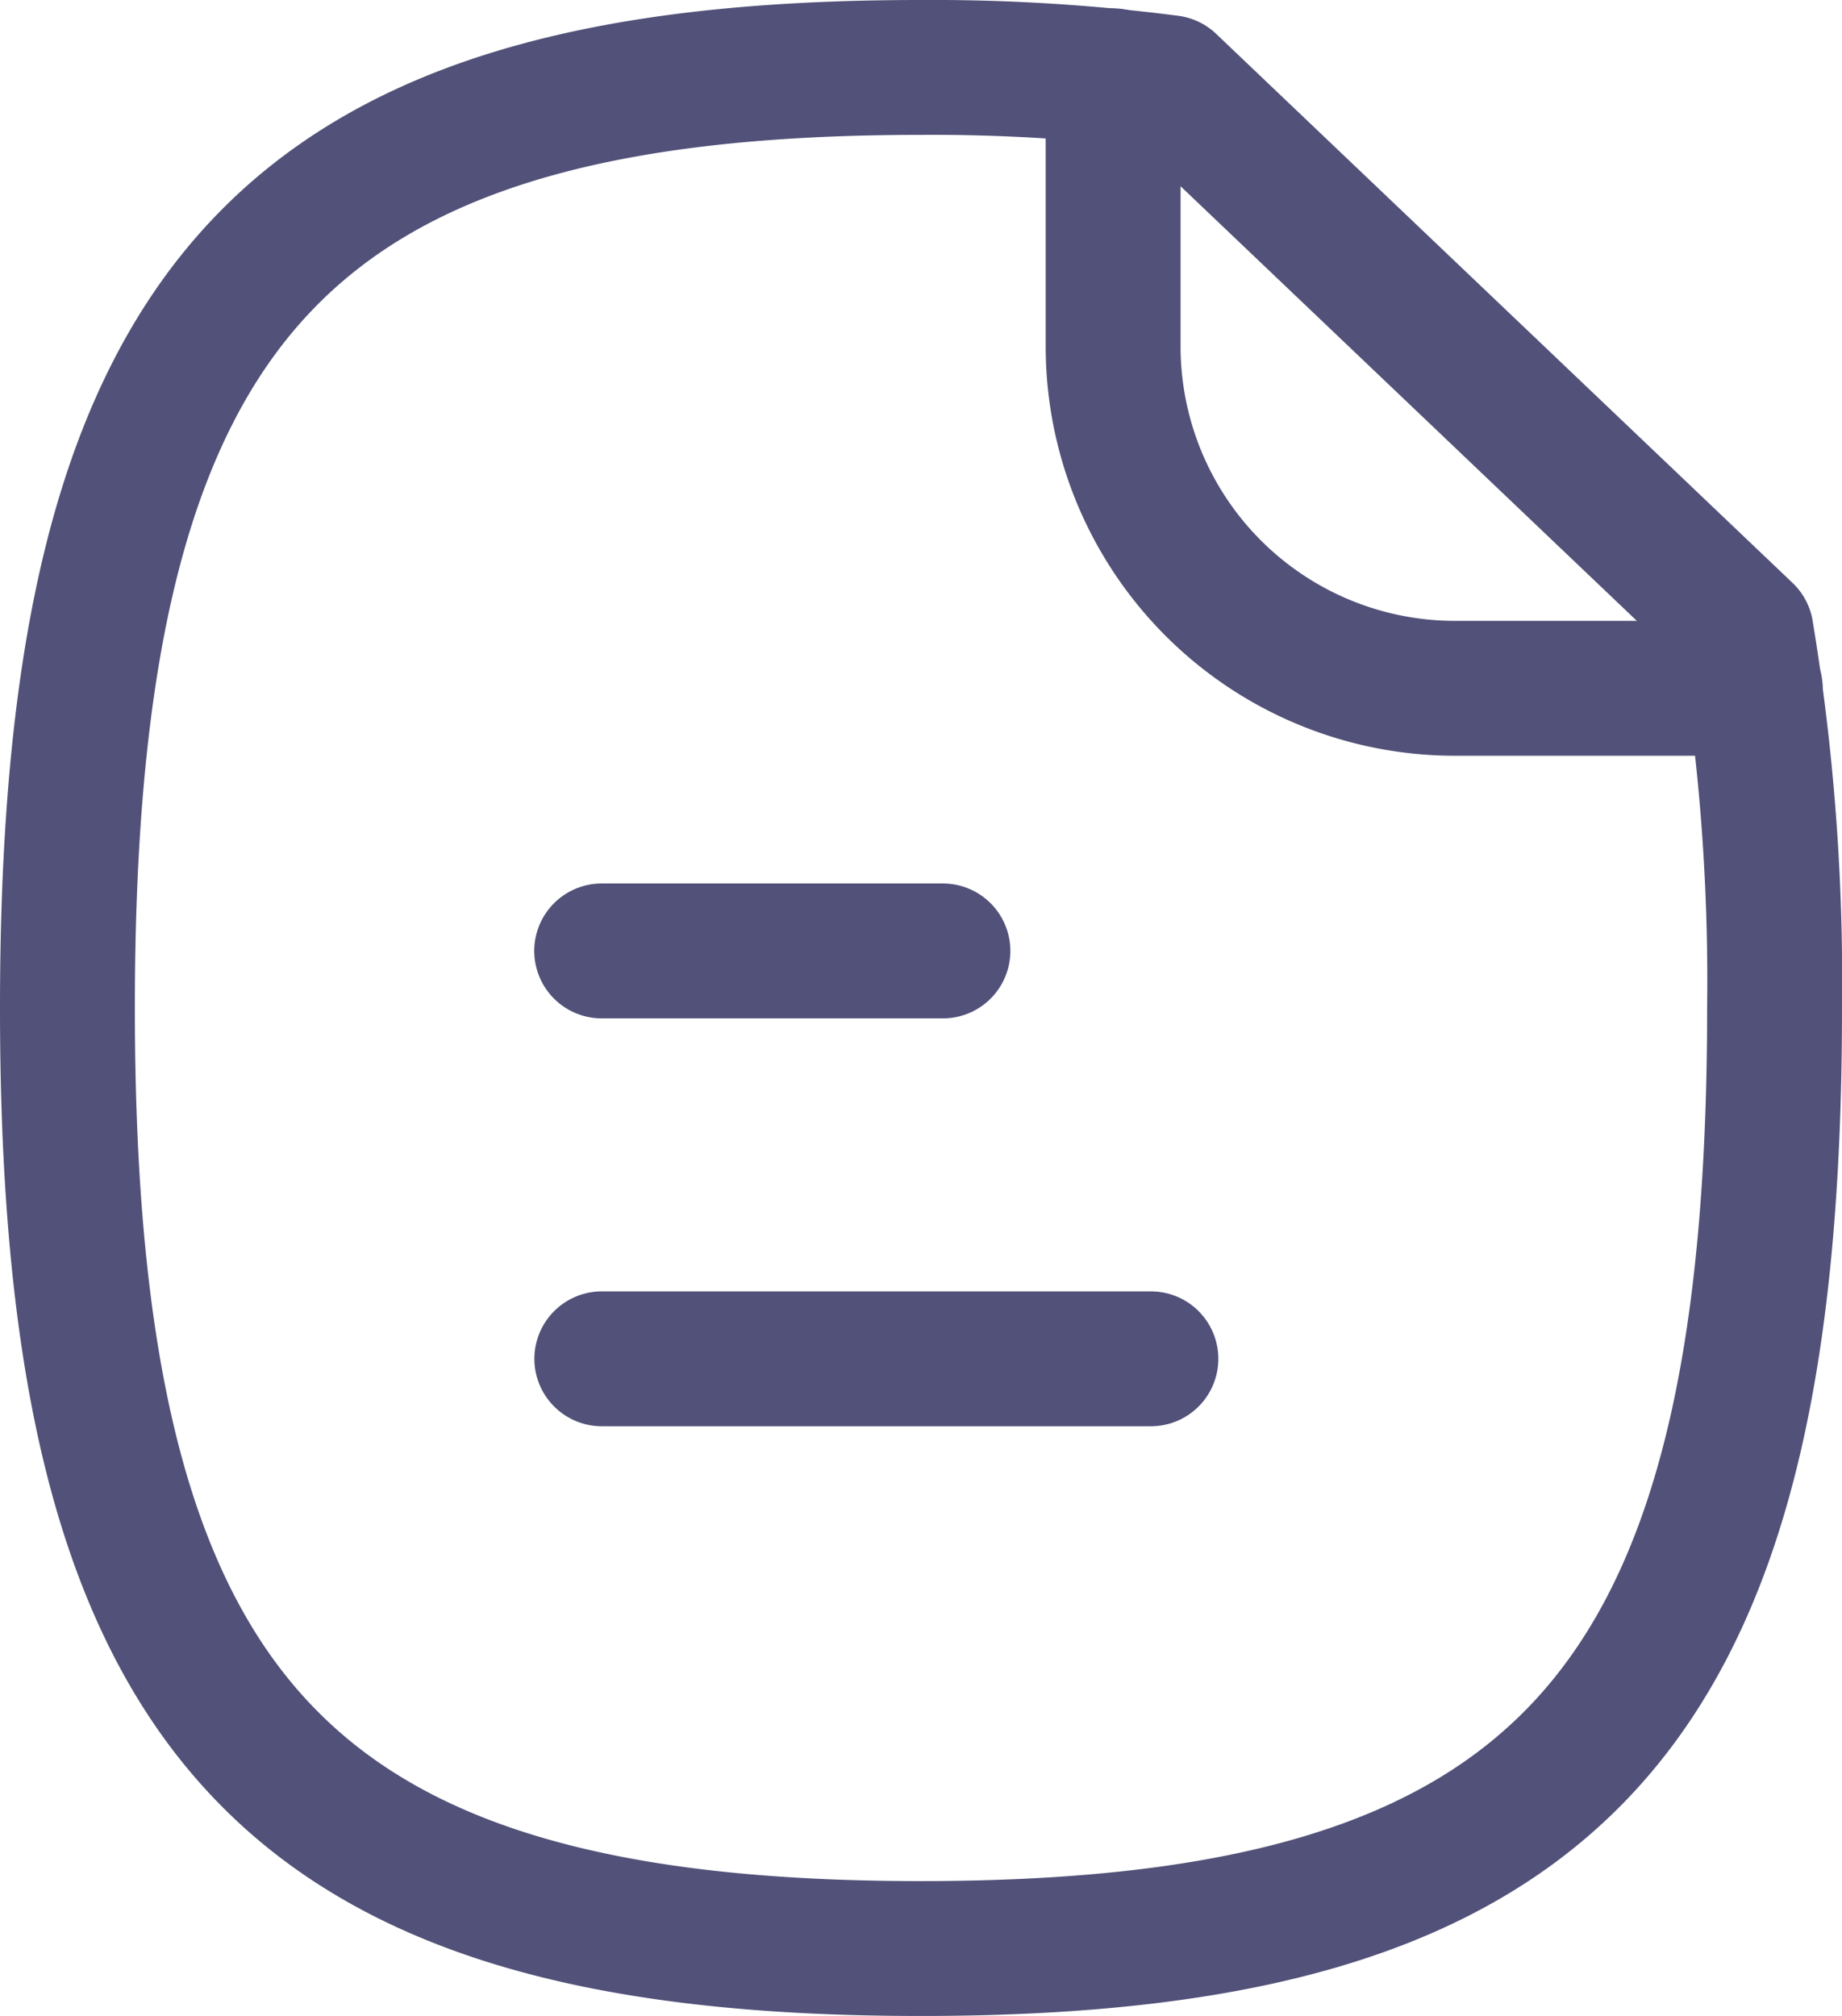
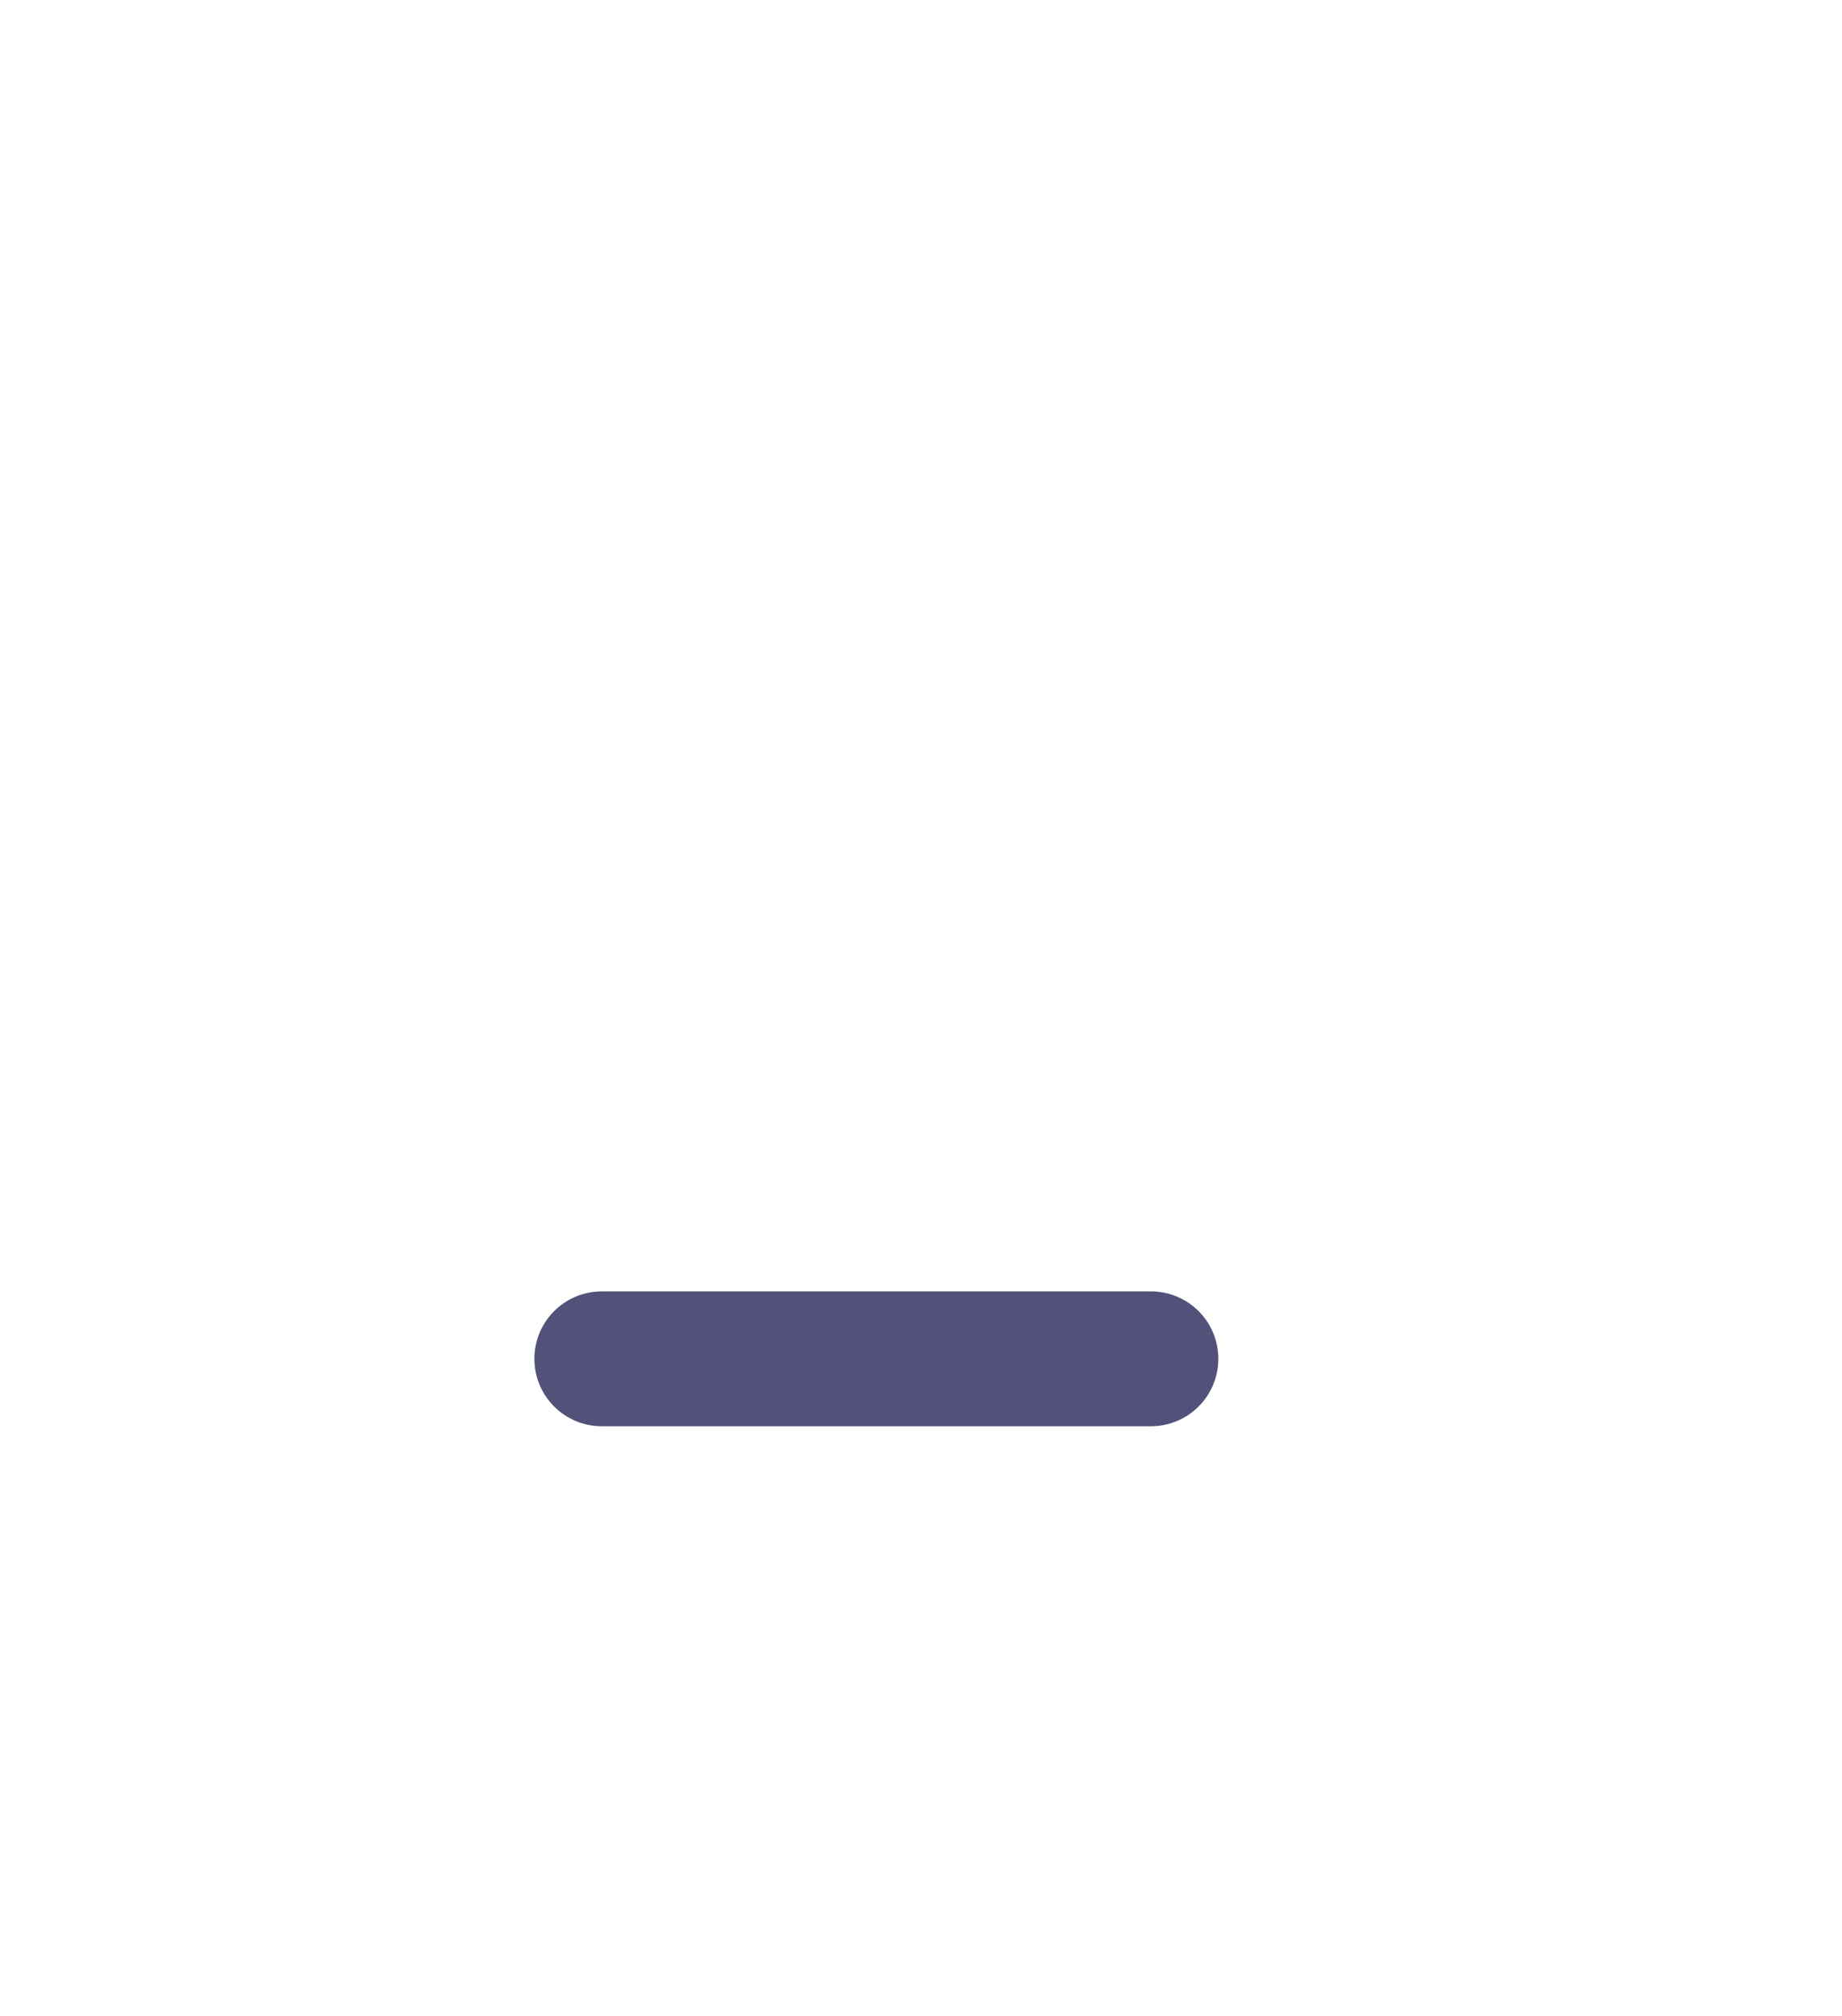
<svg xmlns="http://www.w3.org/2000/svg" width="13.657" height="14.946" viewBox="0 0 13.657 14.946">
  <g data-name="Iconly/Curved/Paper">
    <path data-name="Stroke 1" d="M4.071.5H0" transform="translate(4.462 9.574)" style="fill:none;stroke:#515179;stroke-linecap:round;stroke-linejoin:round;stroke-miterlimit:10" />
-     <path data-name="Stroke 2" d="M2.53.5H0" transform="translate(4.461 6.55)" style="fill:none;stroke:#515179;stroke-linecap:round;stroke-linejoin:round;stroke-miterlimit:10" />
-     <path data-name="Stroke 3" d="M12.446 4.184 8.172.113A13.72 13.72 0 0 0 6.325 0C1.583 0 0 1.749 0 6.973s1.583 6.973 6.325 6.973 6.332-1.741 6.332-6.973a15.865 15.865 0 0 0-.211-2.789z" style="fill:none;stroke:#515179;stroke-linecap:round;stroke-linejoin:round;stroke-miterlimit:10" transform="translate(.5 .5)" />
-     <path data-name="Stroke 5" d="M0 0v2.006a2.535 2.535 0 0 0 2.536 2.535h2.225" transform="translate(8.253 .562)" style="fill:none;stroke:#515179;stroke-linecap:round;stroke-linejoin:round;stroke-miterlimit:10" />
  </g>
</svg>